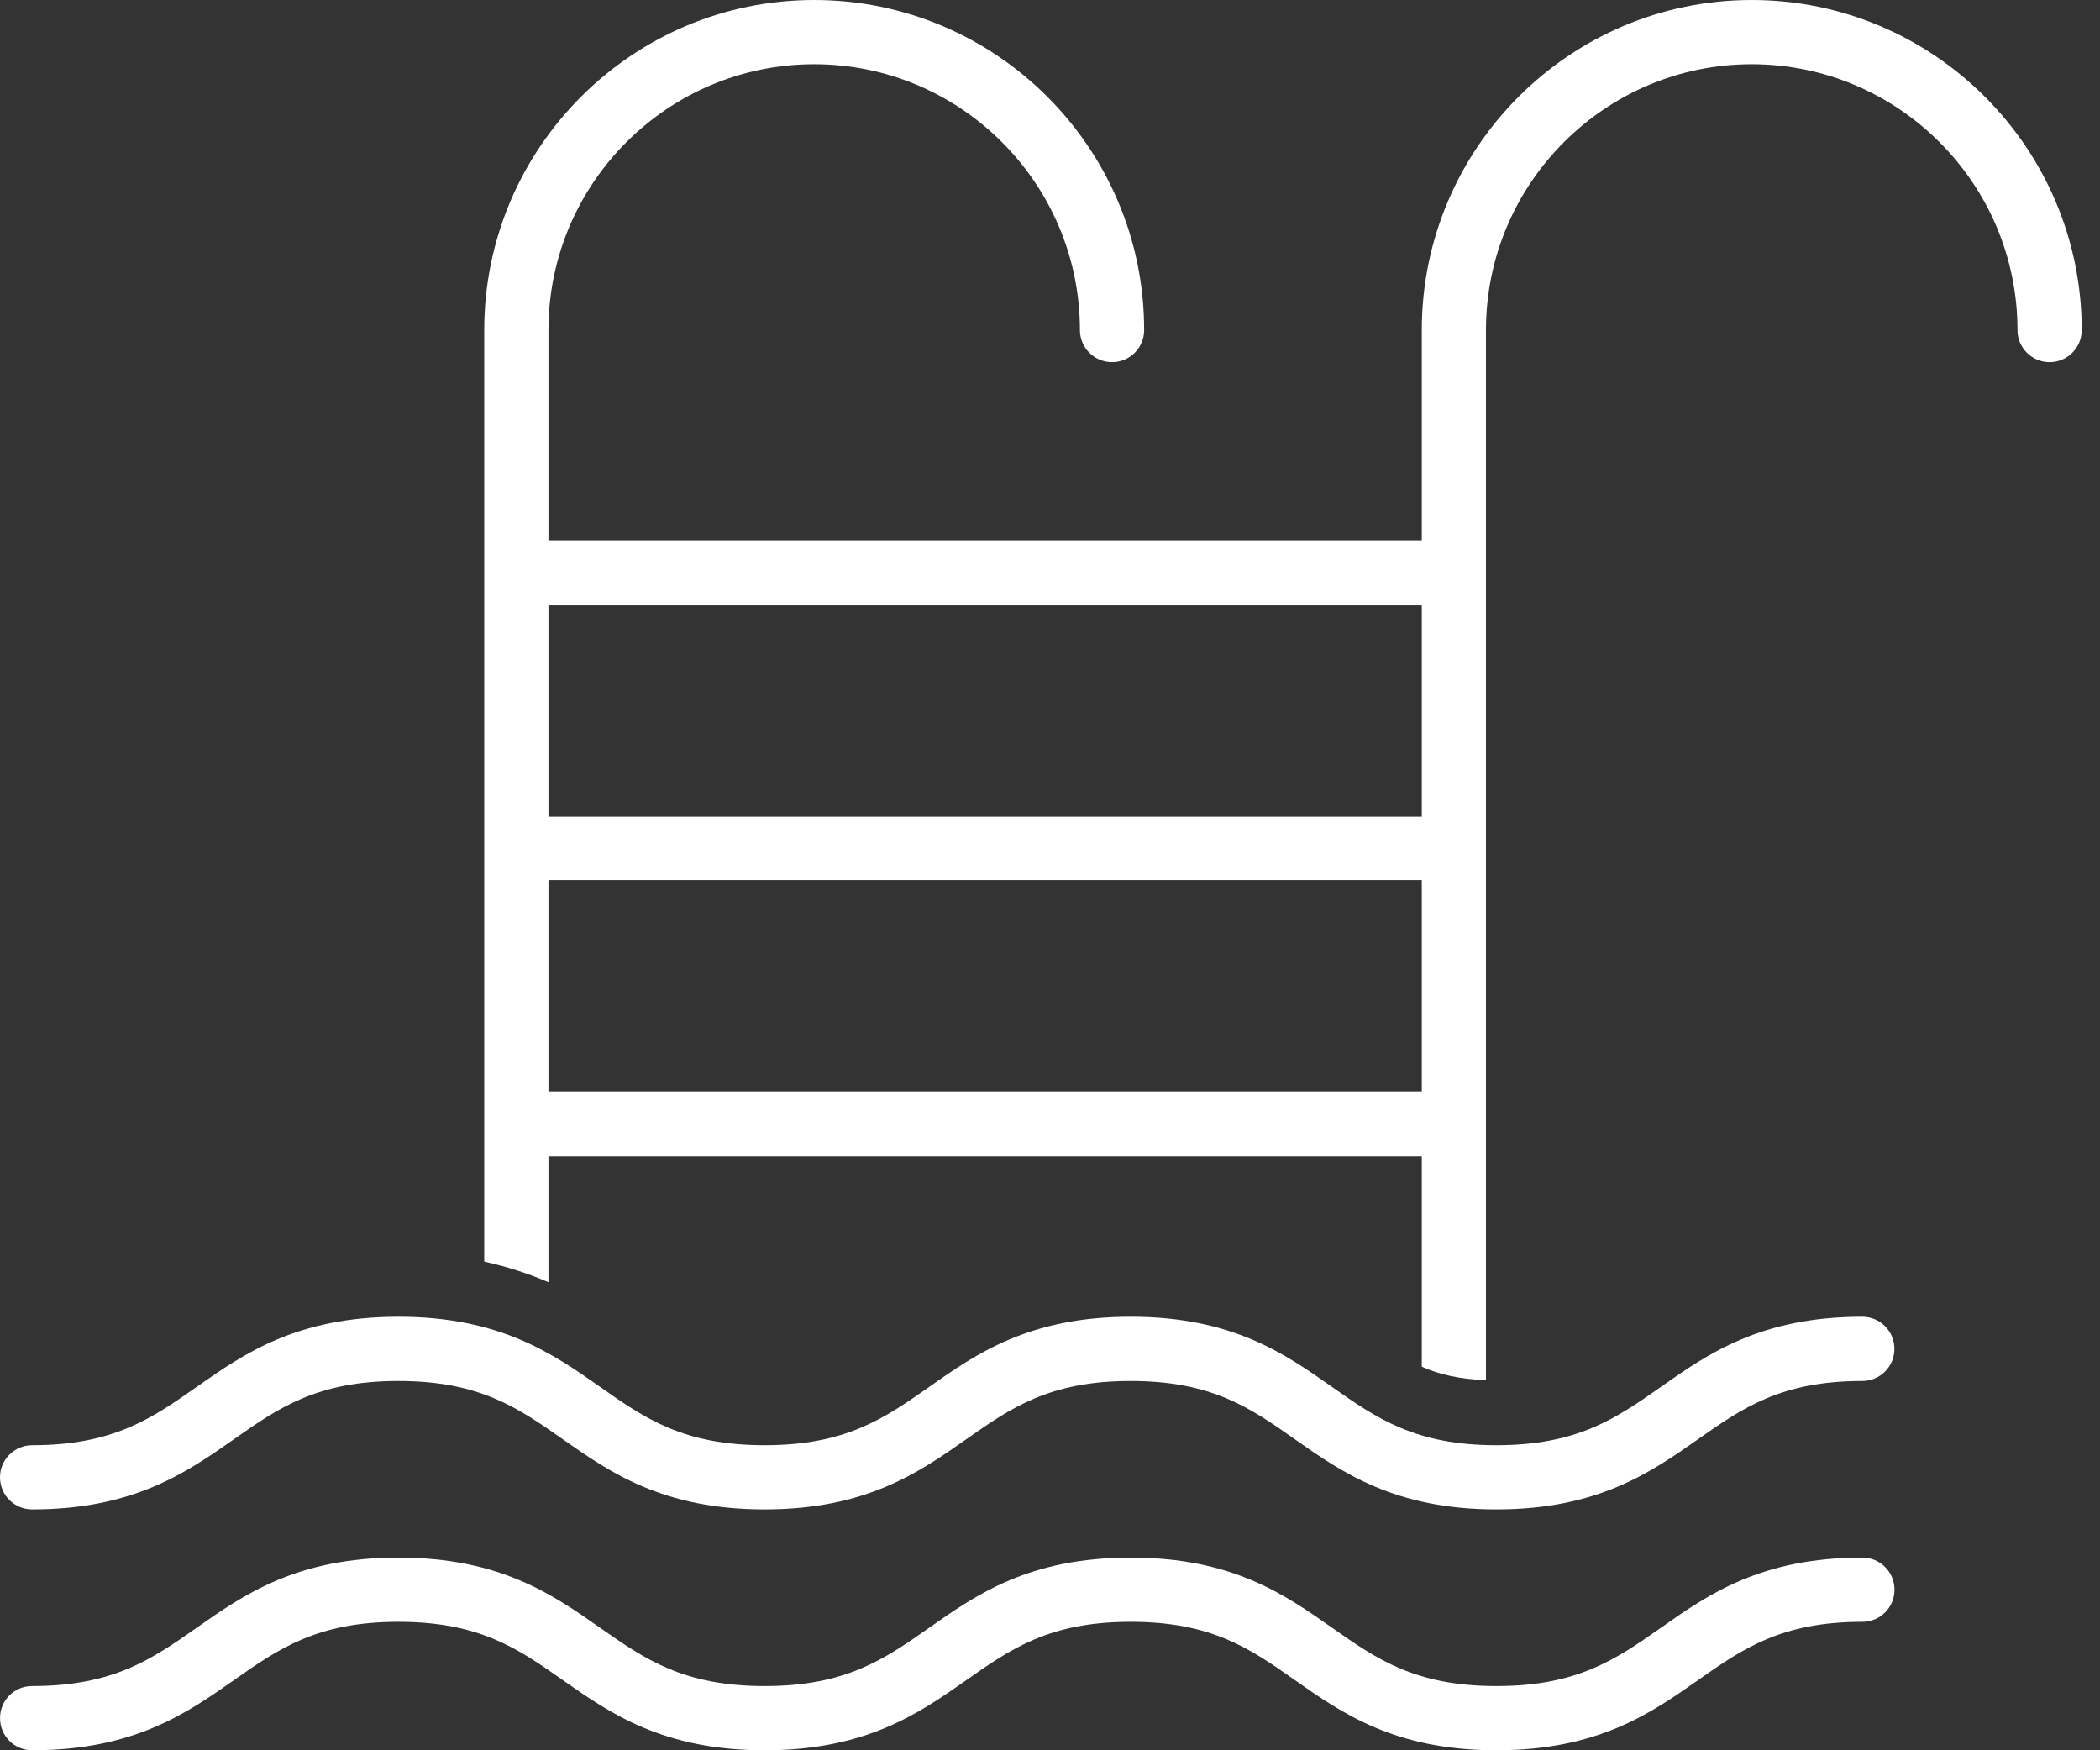
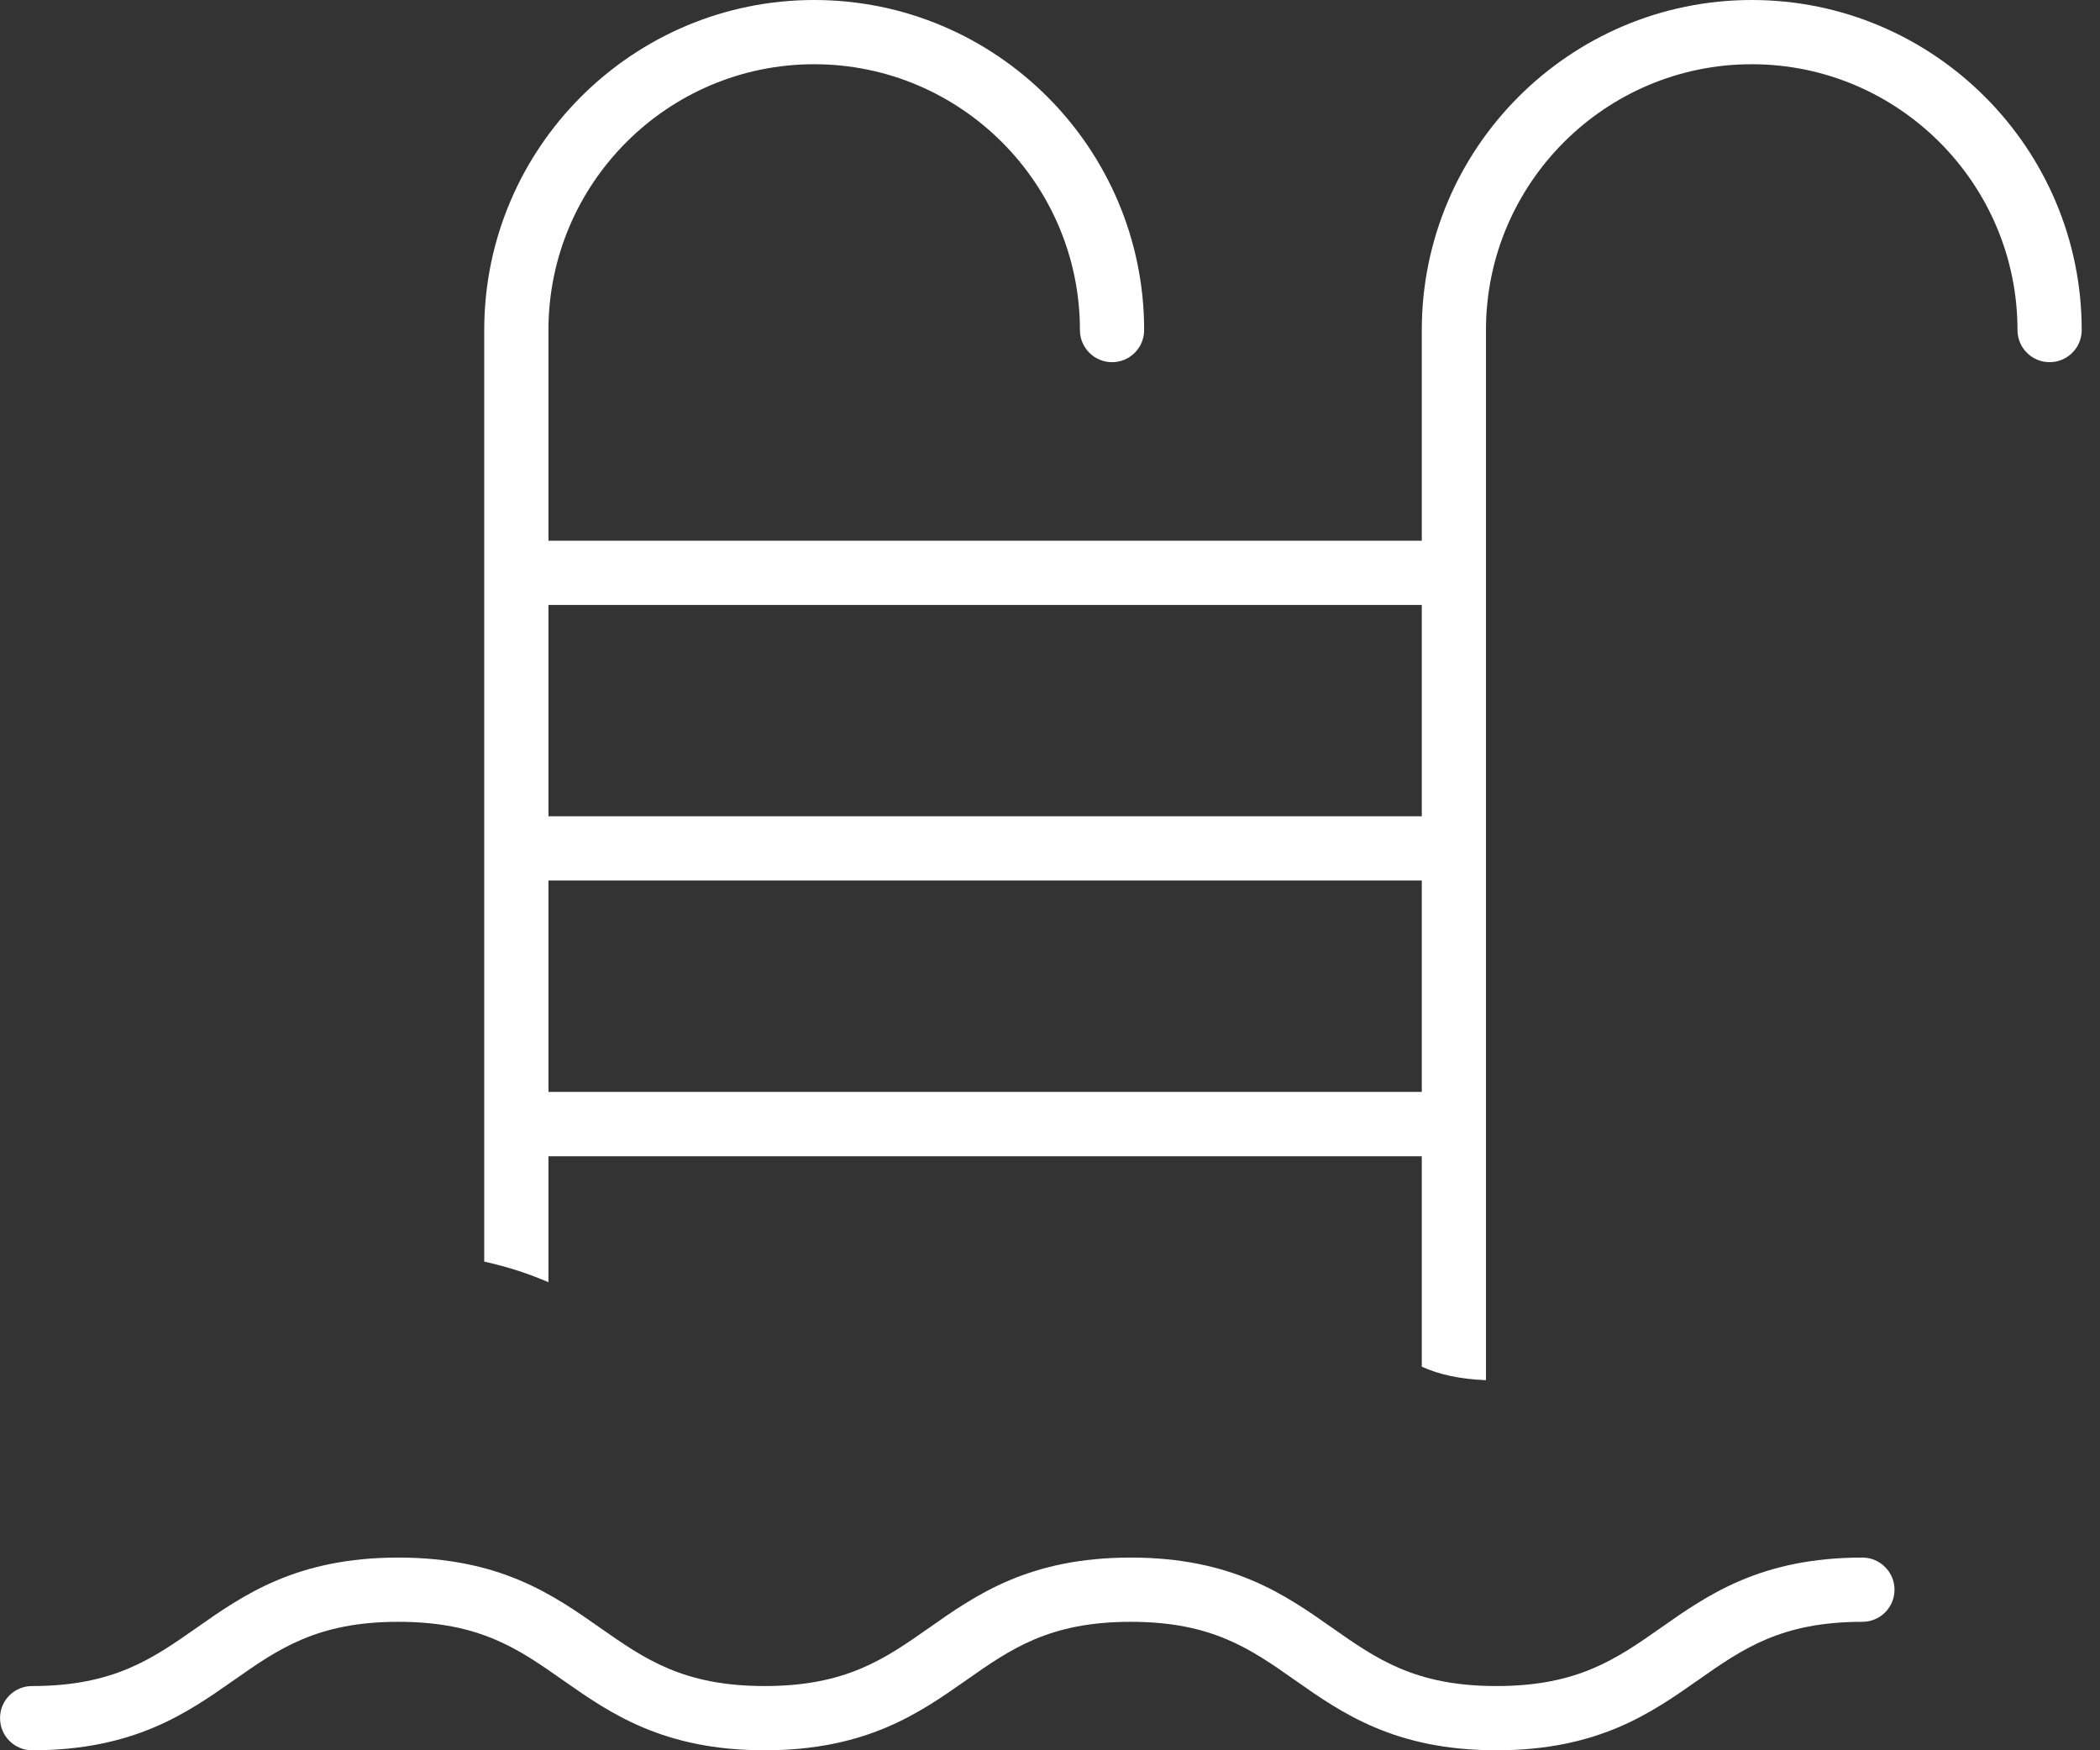
<svg xmlns="http://www.w3.org/2000/svg" width="48" height="40" viewBox="0 0 48 40" fill="none">
  <rect x="0" y="0" width="48" height="40" fill="#333333" stroke="none" />
  <path d="M33.965 7.543V31.542C33.362 31.517 32.898 31.414 32.498 31.234V26.424H12.536V29.303C12.103 29.116 11.618 28.953 11.068 28.832V7.543C11.068 3.385 14.451 0 18.61 0C22.768 0 26.152 3.385 26.152 7.543C26.152 7.949 25.823 8.277 25.418 8.277C25.013 8.277 24.684 7.949 24.684 7.543C24.684 4.195 21.96 1.468 18.61 1.468C15.26 1.468 12.536 4.194 12.536 7.543V12.357H32.498V7.543C32.498 3.385 35.881 0 40.04 0C44.198 0 47.582 3.385 47.582 7.543C47.582 7.949 47.253 8.277 46.848 8.277C46.443 8.277 46.114 7.949 46.114 7.543C46.114 4.195 43.389 1.468 40.04 1.468C36.69 1.468 33.965 4.194 33.965 7.543ZM32.498 13.825H12.536V18.655H32.498V13.825ZM32.498 20.123H12.536V24.954H32.498V20.123Z" fill="white" />
-   <path d="M17.477 33.028C19.337 33.028 20.219 32.41 21.239 31.695C22.309 30.943 23.52 30.092 25.844 30.092C28.166 30.092 29.377 30.943 30.445 31.695C31.464 32.41 32.345 33.028 34.203 33.028C36.062 33.028 36.942 32.41 37.964 31.695C39.033 30.943 40.245 30.092 42.567 30.092C42.972 30.092 43.301 30.422 43.301 30.826C43.301 31.232 42.972 31.56 42.567 31.56C40.708 31.56 39.827 32.179 38.807 32.895C37.738 33.645 36.526 34.495 34.203 34.495C31.881 34.495 30.67 33.645 29.602 32.895C28.583 32.179 27.702 31.56 25.844 31.56C23.984 31.56 23.102 32.179 22.081 32.895C21.011 33.645 19.8 34.495 17.477 34.495C15.152 34.495 13.939 33.645 12.869 32.895C11.847 32.179 10.967 31.56 9.105 31.56C7.244 31.56 6.362 32.179 5.342 32.895C4.272 33.645 3.059 34.495 0.734 34.495C0.329 34.495 -1.52588e-05 34.168 -1.52588e-05 33.761C-1.52588e-05 33.358 0.329 33.028 0.734 33.028C2.595 33.028 3.477 32.41 4.499 31.693C5.569 30.943 6.782 30.092 9.107 30.092C11.432 30.092 12.644 30.943 13.714 31.693C14.733 32.41 15.615 33.028 17.477 33.028Z" fill="white" />
  <path d="M0.732 38.532C2.594 38.532 3.476 37.914 4.498 37.198C5.568 36.448 6.78 35.596 9.105 35.596C11.43 35.596 12.643 36.448 13.713 37.198C14.735 37.914 15.617 38.532 17.478 38.532C19.338 38.532 20.22 37.914 21.24 37.199C22.31 36.448 23.521 35.596 25.845 35.596C28.167 35.596 29.378 36.448 30.447 37.199C31.466 37.914 32.346 38.532 34.205 38.532C36.063 38.532 36.944 37.914 37.965 37.199C39.034 36.448 40.247 35.596 42.569 35.596C42.974 35.596 43.303 35.927 43.303 36.33C43.303 36.737 42.974 37.064 42.569 37.064C40.709 37.064 39.828 37.684 38.808 38.4C37.739 39.15 36.527 40 34.205 40C31.883 40 30.672 39.15 29.603 38.4C28.584 37.684 27.703 37.064 25.845 37.064C23.985 37.064 23.103 37.684 22.083 38.4C21.013 39.15 19.802 40 17.478 40C15.153 40 13.941 39.15 12.87 38.4C11.849 37.684 10.968 37.064 9.107 37.064C7.245 37.064 6.363 37.684 5.343 38.4C4.273 39.15 3.061 40 0.735 40C0.33 40 0.001 39.673 0.001 39.266C-0.001 38.862 0.326 38.532 0.732 38.532Z" fill="white" />
</svg>